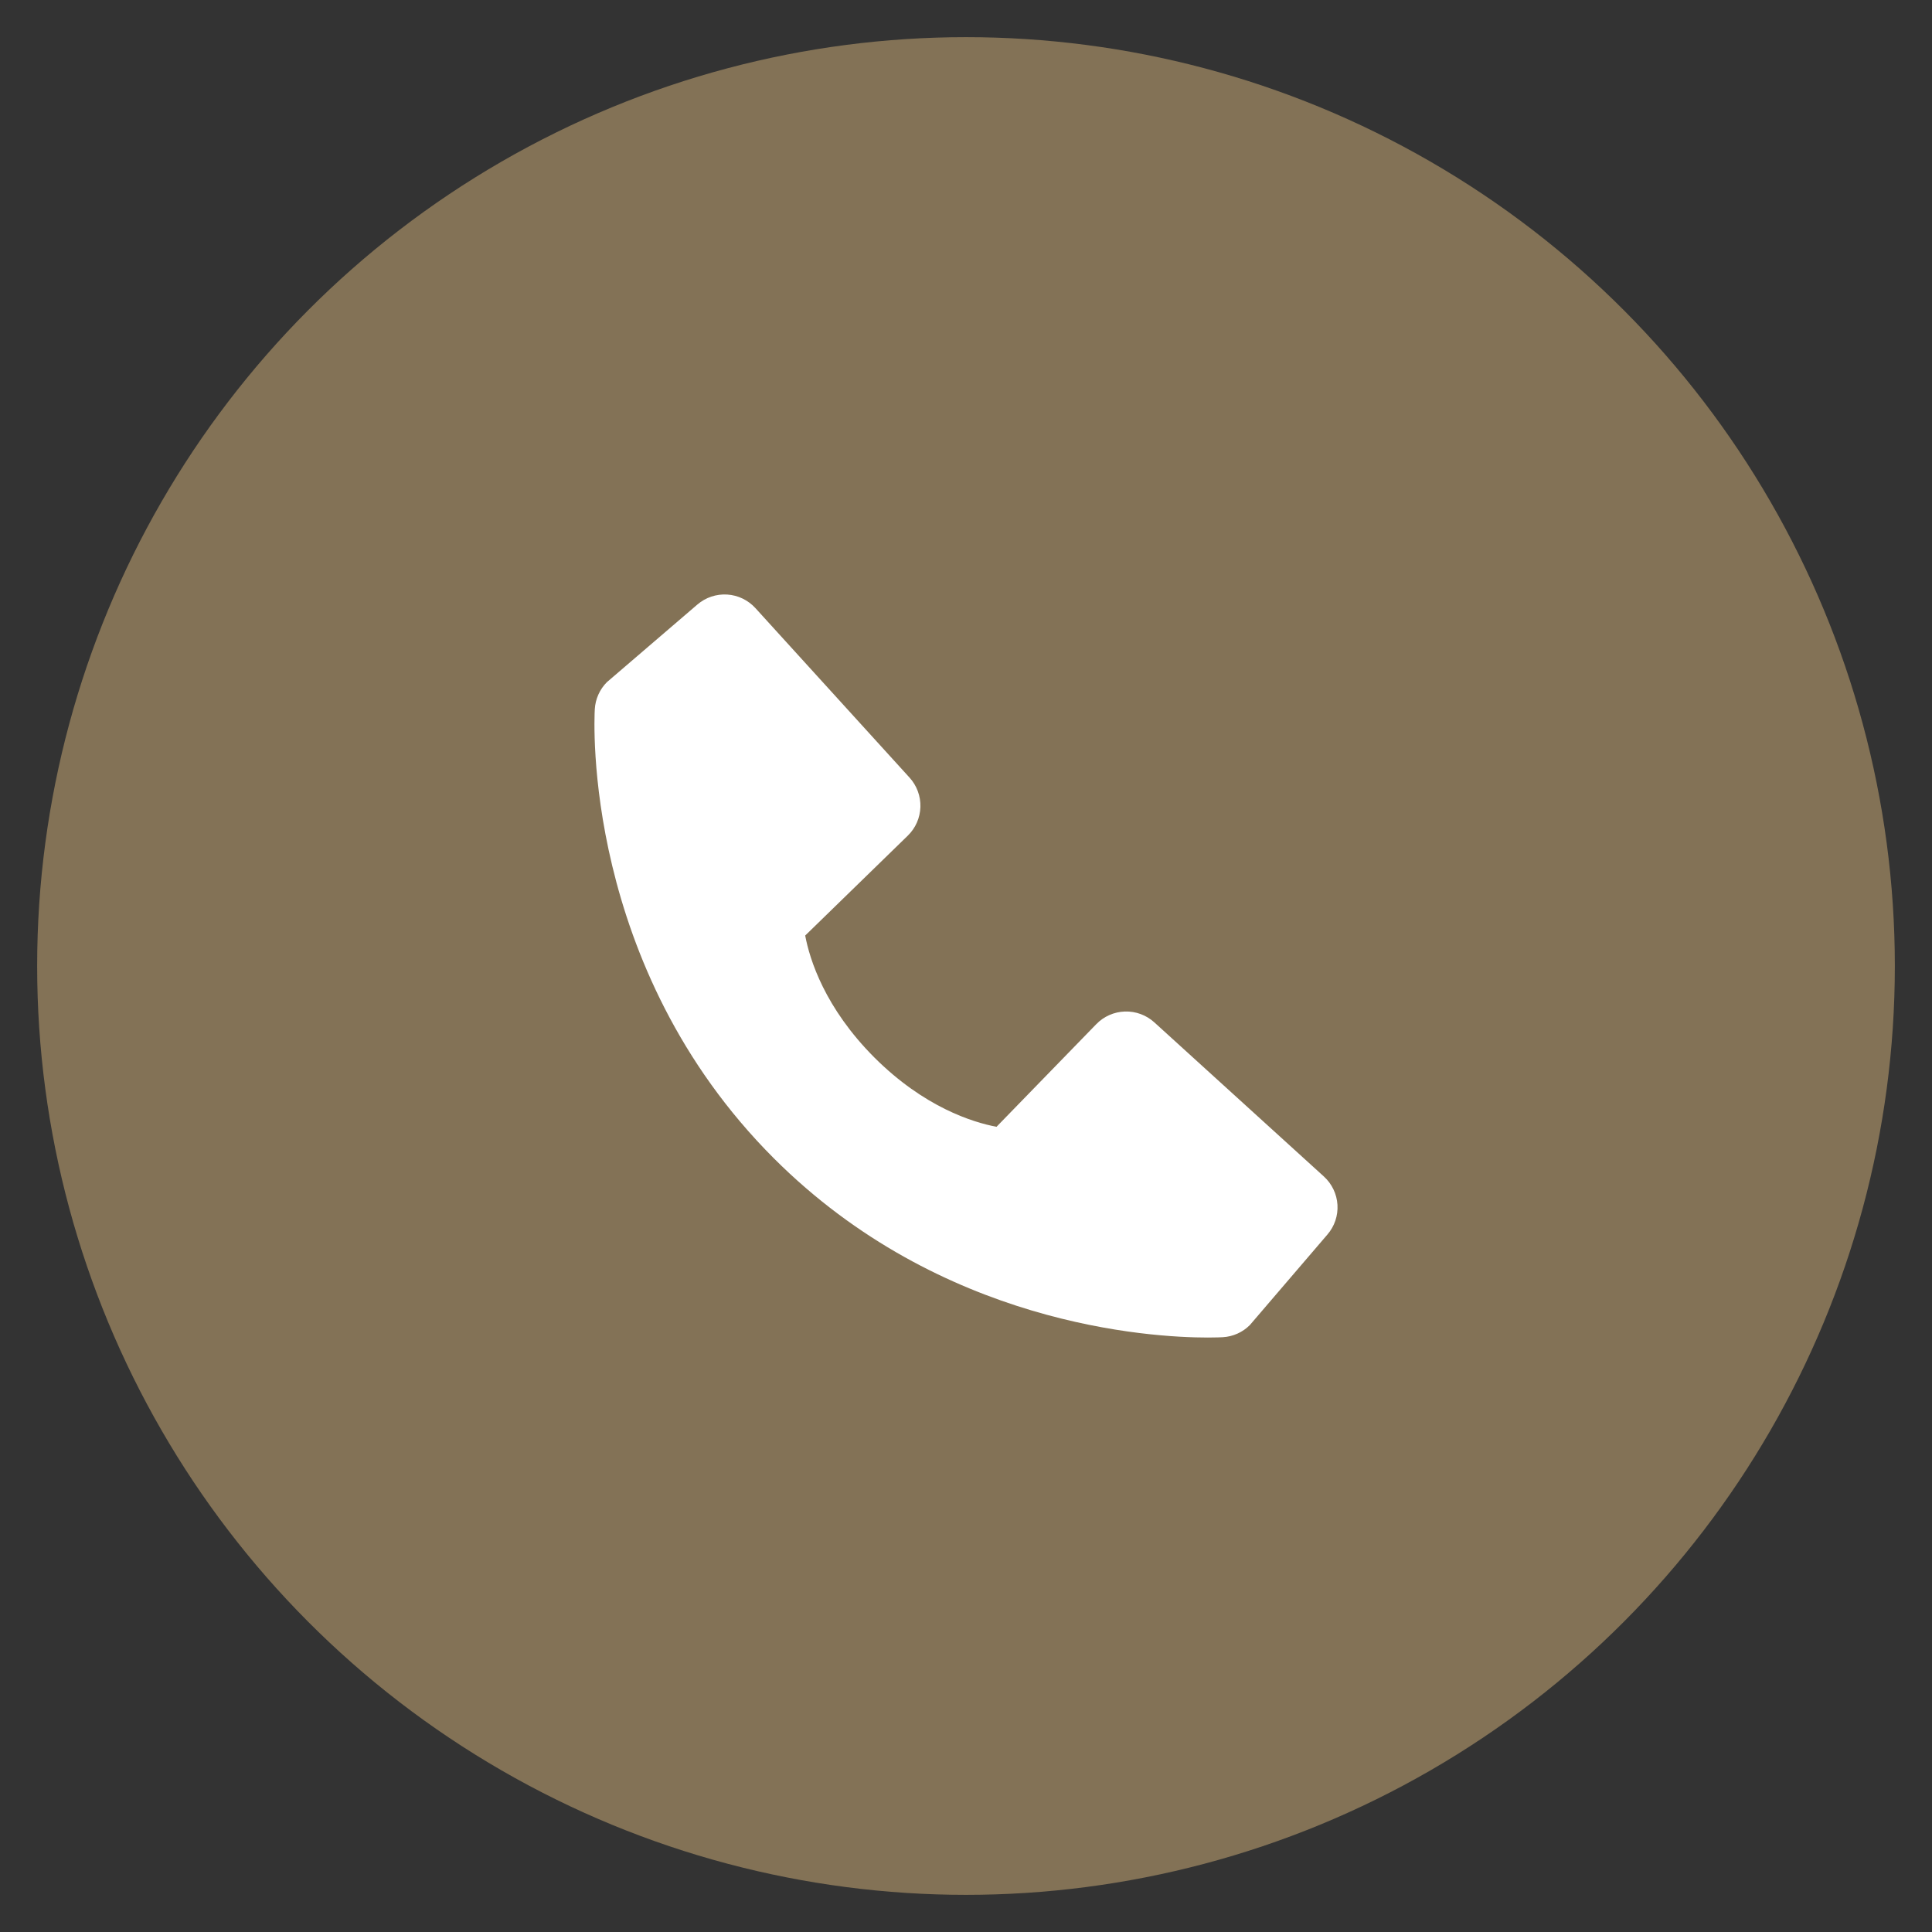
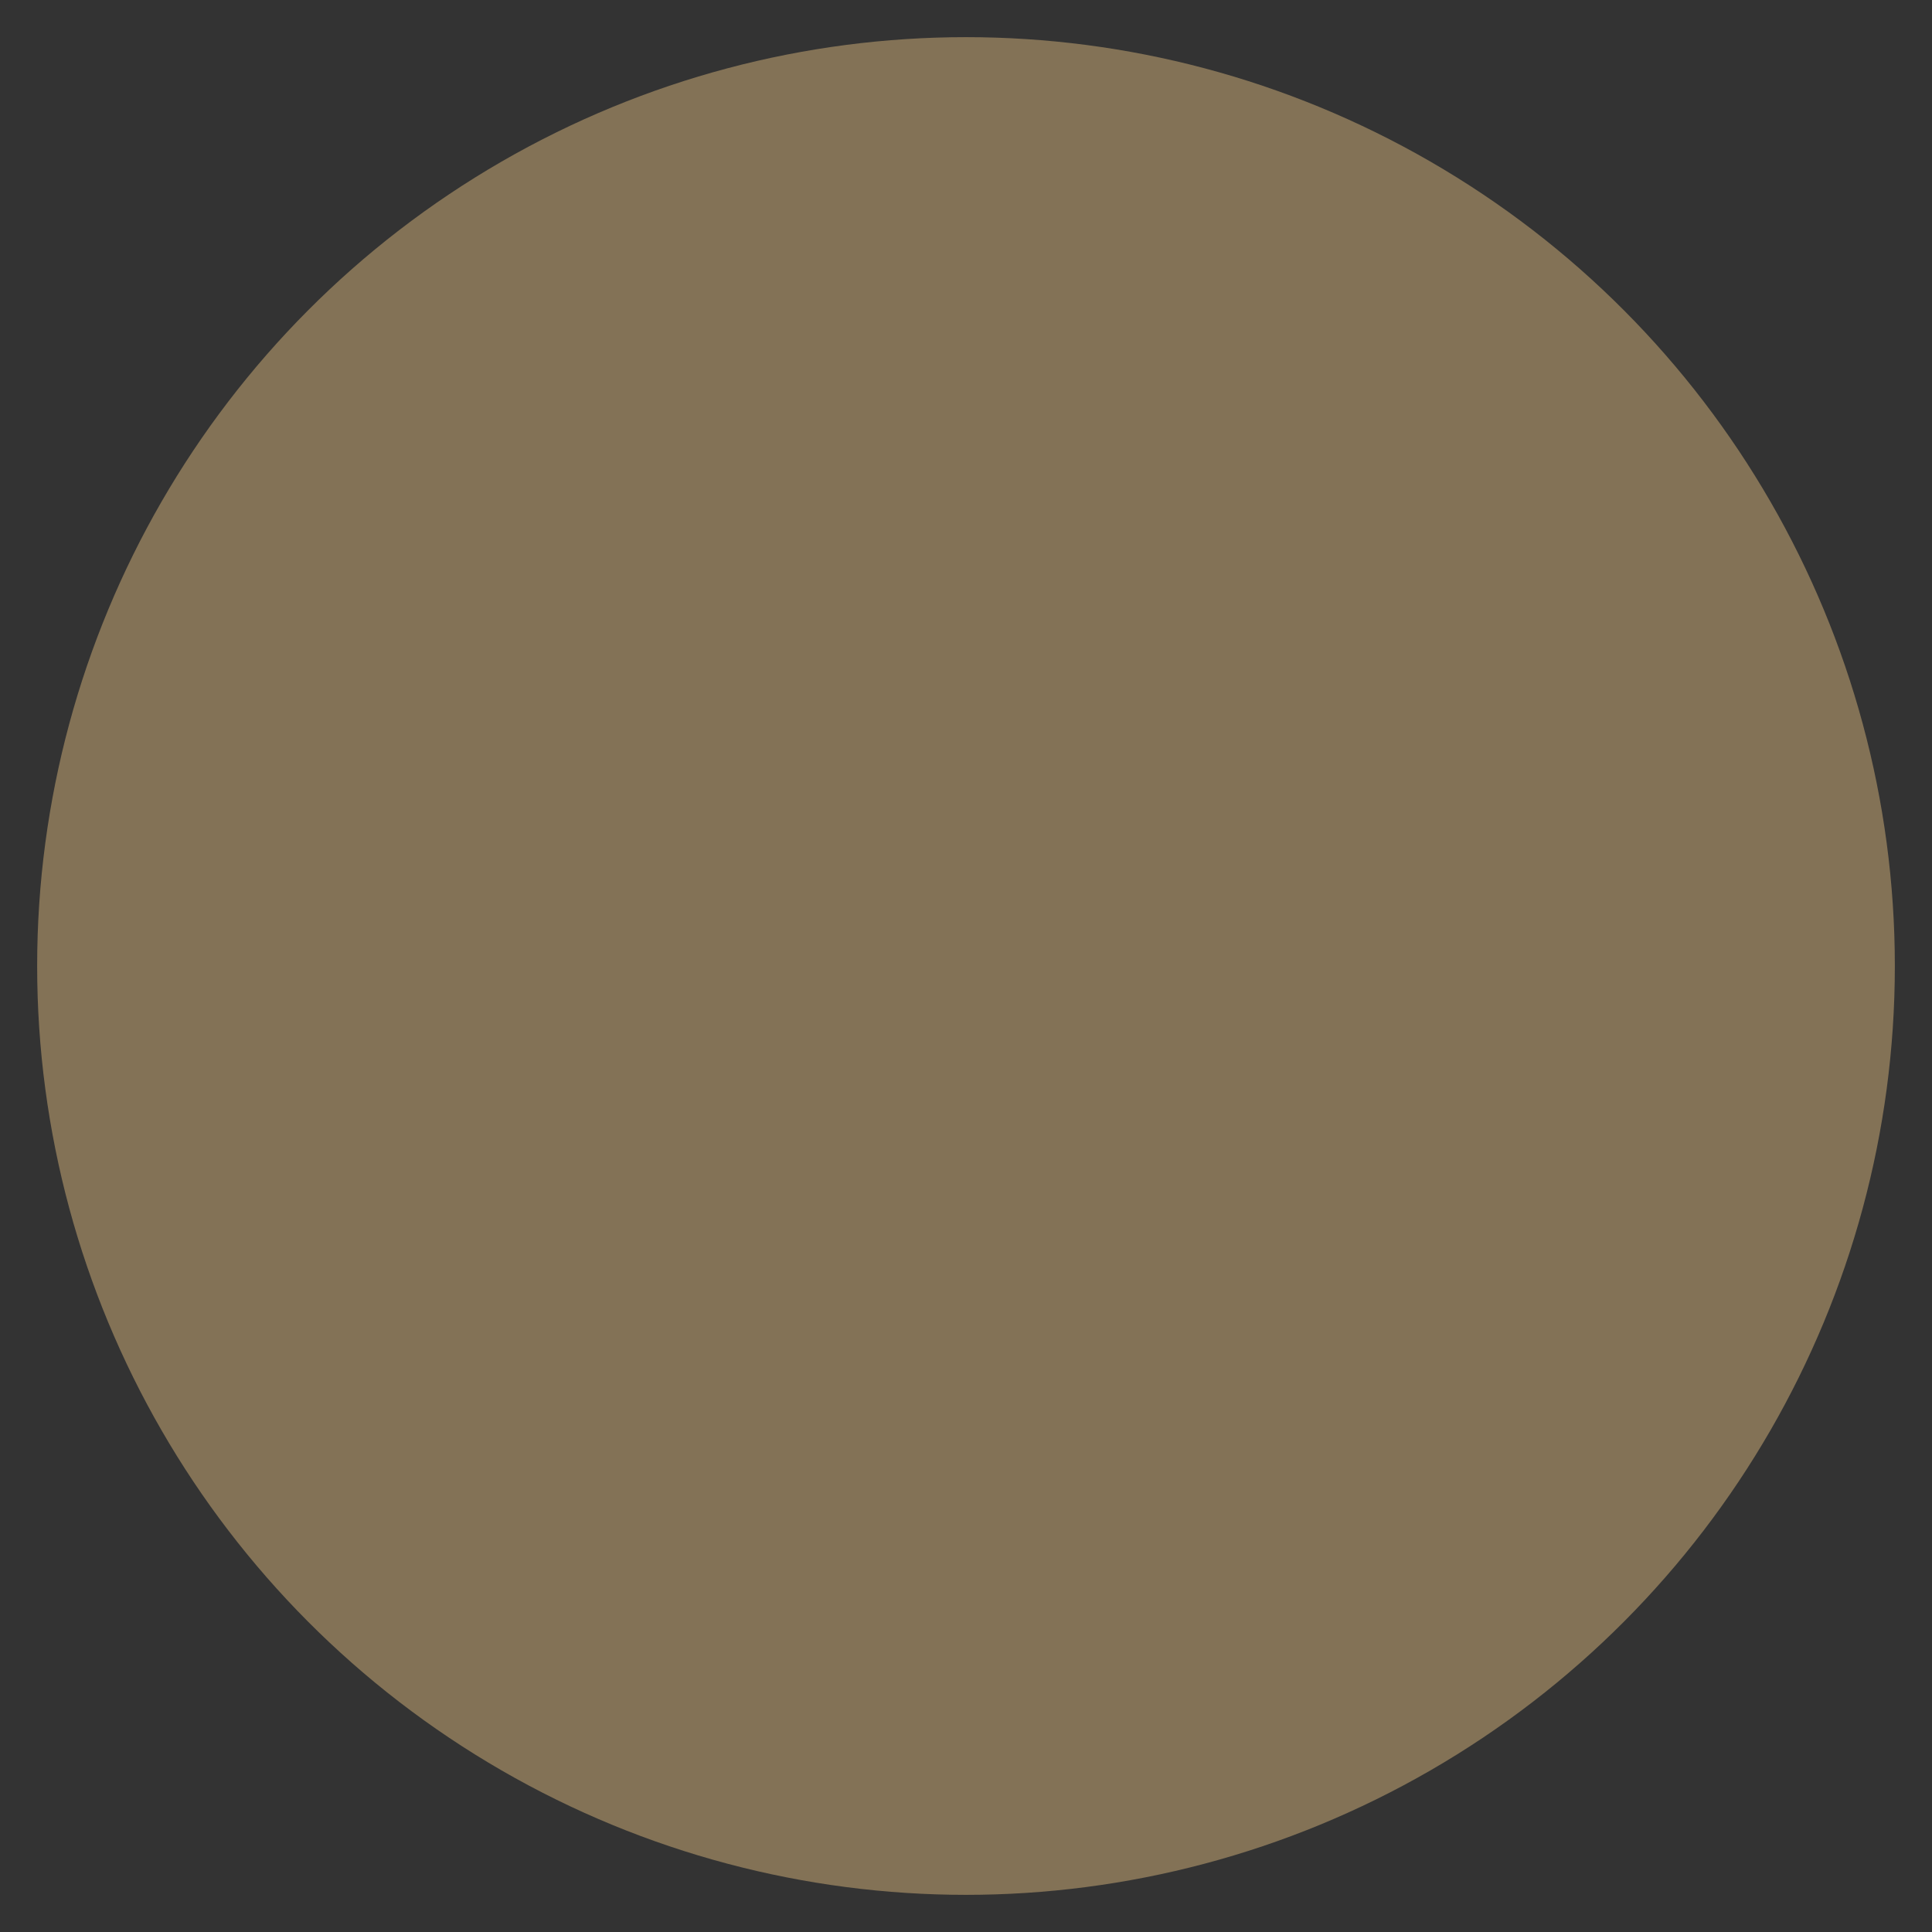
<svg xmlns="http://www.w3.org/2000/svg" width="52" height="52" viewBox="0 0 52 52" fill="none">
  <rect x="0" y="0" width="52" height="52" fill="#333333" stroke="none" />
  <circle cx="26" cy="26" r="25" fill="#837256" />
-   <path d="M35.633 31.666L31.069 27.517C30.853 27.321 30.57 27.216 30.278 27.225C29.987 27.234 29.71 27.356 29.507 27.565L26.821 30.328C26.174 30.205 24.874 29.799 23.536 28.465C22.198 27.125 21.792 25.822 21.672 25.18L24.433 22.492C24.642 22.289 24.764 22.012 24.773 21.721C24.782 21.43 24.677 21.146 24.481 20.93L20.333 16.368C20.136 16.152 19.863 16.02 19.572 16.002C19.28 15.984 18.993 16.08 18.771 16.27L16.335 18.36C16.141 18.554 16.025 18.814 16.009 19.088C15.992 19.369 15.671 26.017 20.827 31.175C25.324 35.671 30.958 36 32.509 36C32.736 36 32.875 35.993 32.912 35.991C33.187 35.975 33.446 35.859 33.64 35.664L35.728 33.227C35.919 33.006 36.016 32.719 35.998 32.427C35.98 32.136 35.849 31.863 35.633 31.666Z" fill="white" />
</svg>